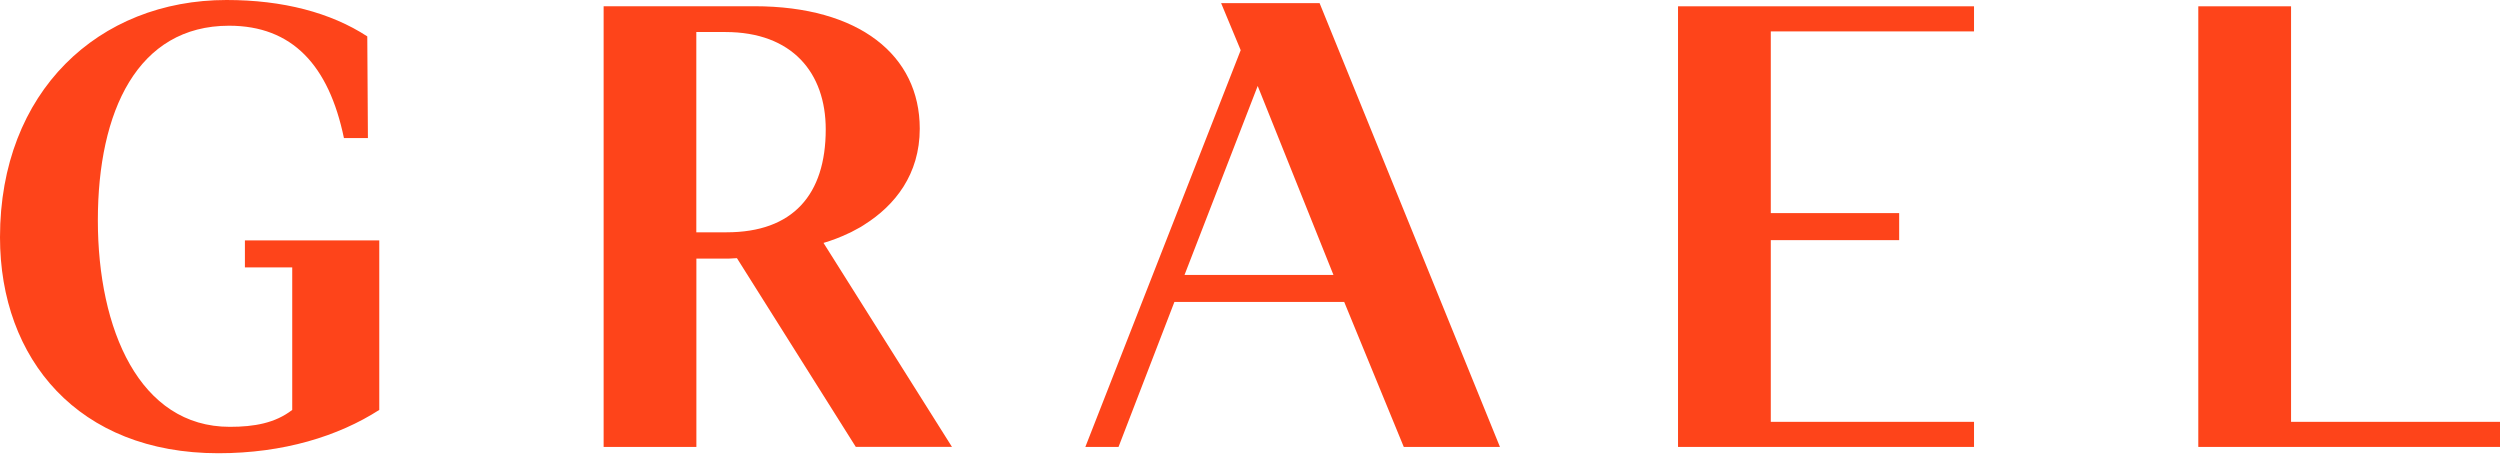
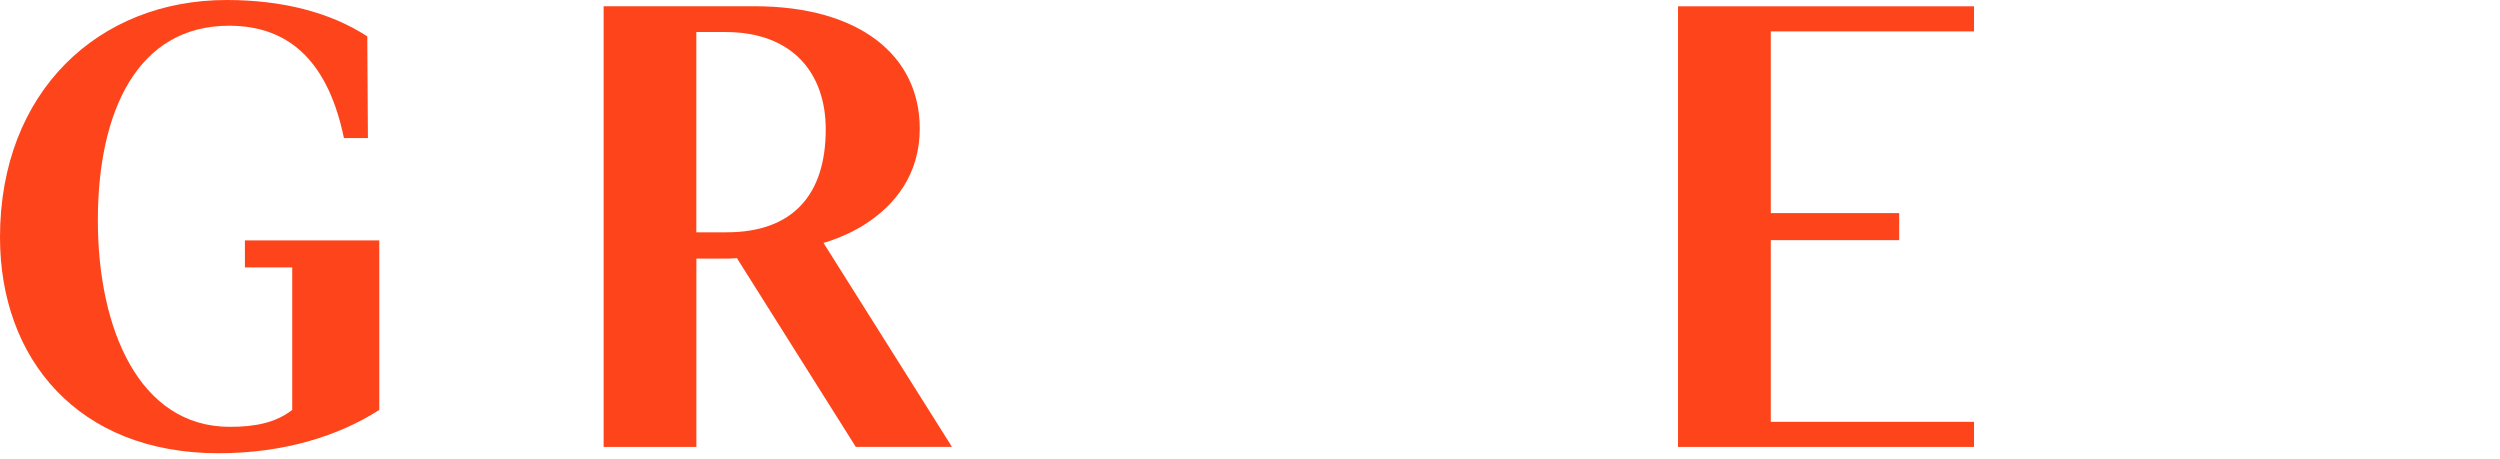
<svg xmlns="http://www.w3.org/2000/svg" fill="none" height="100%" overflow="visible" preserveAspectRatio="none" style="display: block;" viewBox="0 0 327 60" width="100%">
  <g id="GRAEL LOGO">
    <path d="M38.223 34.973V53.616C35.999 55.339 33.273 55.829 30.055 55.829C18.25 55.829 12.799 43.098 12.799 28.817C12.799 14.535 17.995 3.364 29.964 3.364C38.223 3.364 43.009 8.533 44.987 18.062H48.123L48.041 4.76C43.255 1.641 36.984 0 29.636 0C12.881 0 0 11.987 0 31.038C0 46.97 10.237 59.283 28.56 59.283C37.066 59.283 44.24 57.062 49.609 53.616V31.446H32.034V34.973H38.223Z" fill="#FE441A" />
-     <path d="M159.721 0.408L162.283 6.565L141.963 58.458H146.303L153.614 39.489H175.82L183.614 58.458H196.194L172.602 0.408H159.721ZM154.935 35.962L164.507 11.244L174.416 35.962H154.935Z" fill="#FE441A" />
    <path d="M231.619 55.176V31.41H248.411V27.874H231.619V4.108H258.202V0.825H219.486V58.458H258.202V55.176H231.619Z" fill="#FE441A" />
-     <path d="M299.67 55.176V0.825H287.537V58.458H327V55.176H299.67Z" fill="#FE441A" />
    <path d="M111.051 30.494C111.151 30.449 111.252 30.403 111.352 30.349C111.625 30.213 111.89 30.068 112.163 29.914C112.273 29.85 112.391 29.796 112.5 29.732C112.537 29.705 112.573 29.687 112.61 29.669C112.738 29.596 112.856 29.515 112.984 29.433C113.011 29.415 113.038 29.397 113.066 29.379C117.058 26.867 120.304 22.805 120.304 16.829C120.304 7.227 112.382 0.816 98.681 0.816H78.954V58.458H91.087V33.822H95.381C95.381 33.822 95.754 33.813 96.392 33.767L111.935 58.449H124.515L107.715 31.773C108.827 31.446 109.948 31.02 111.06 30.485L111.051 30.494ZM95.043 30.385H91.078V4.189H94.879C103.631 4.189 108.006 9.53 108.006 16.92C108.006 25.462 103.713 30.385 95.043 30.385Z" fill="#FE441A" />
  </g>
</svg>